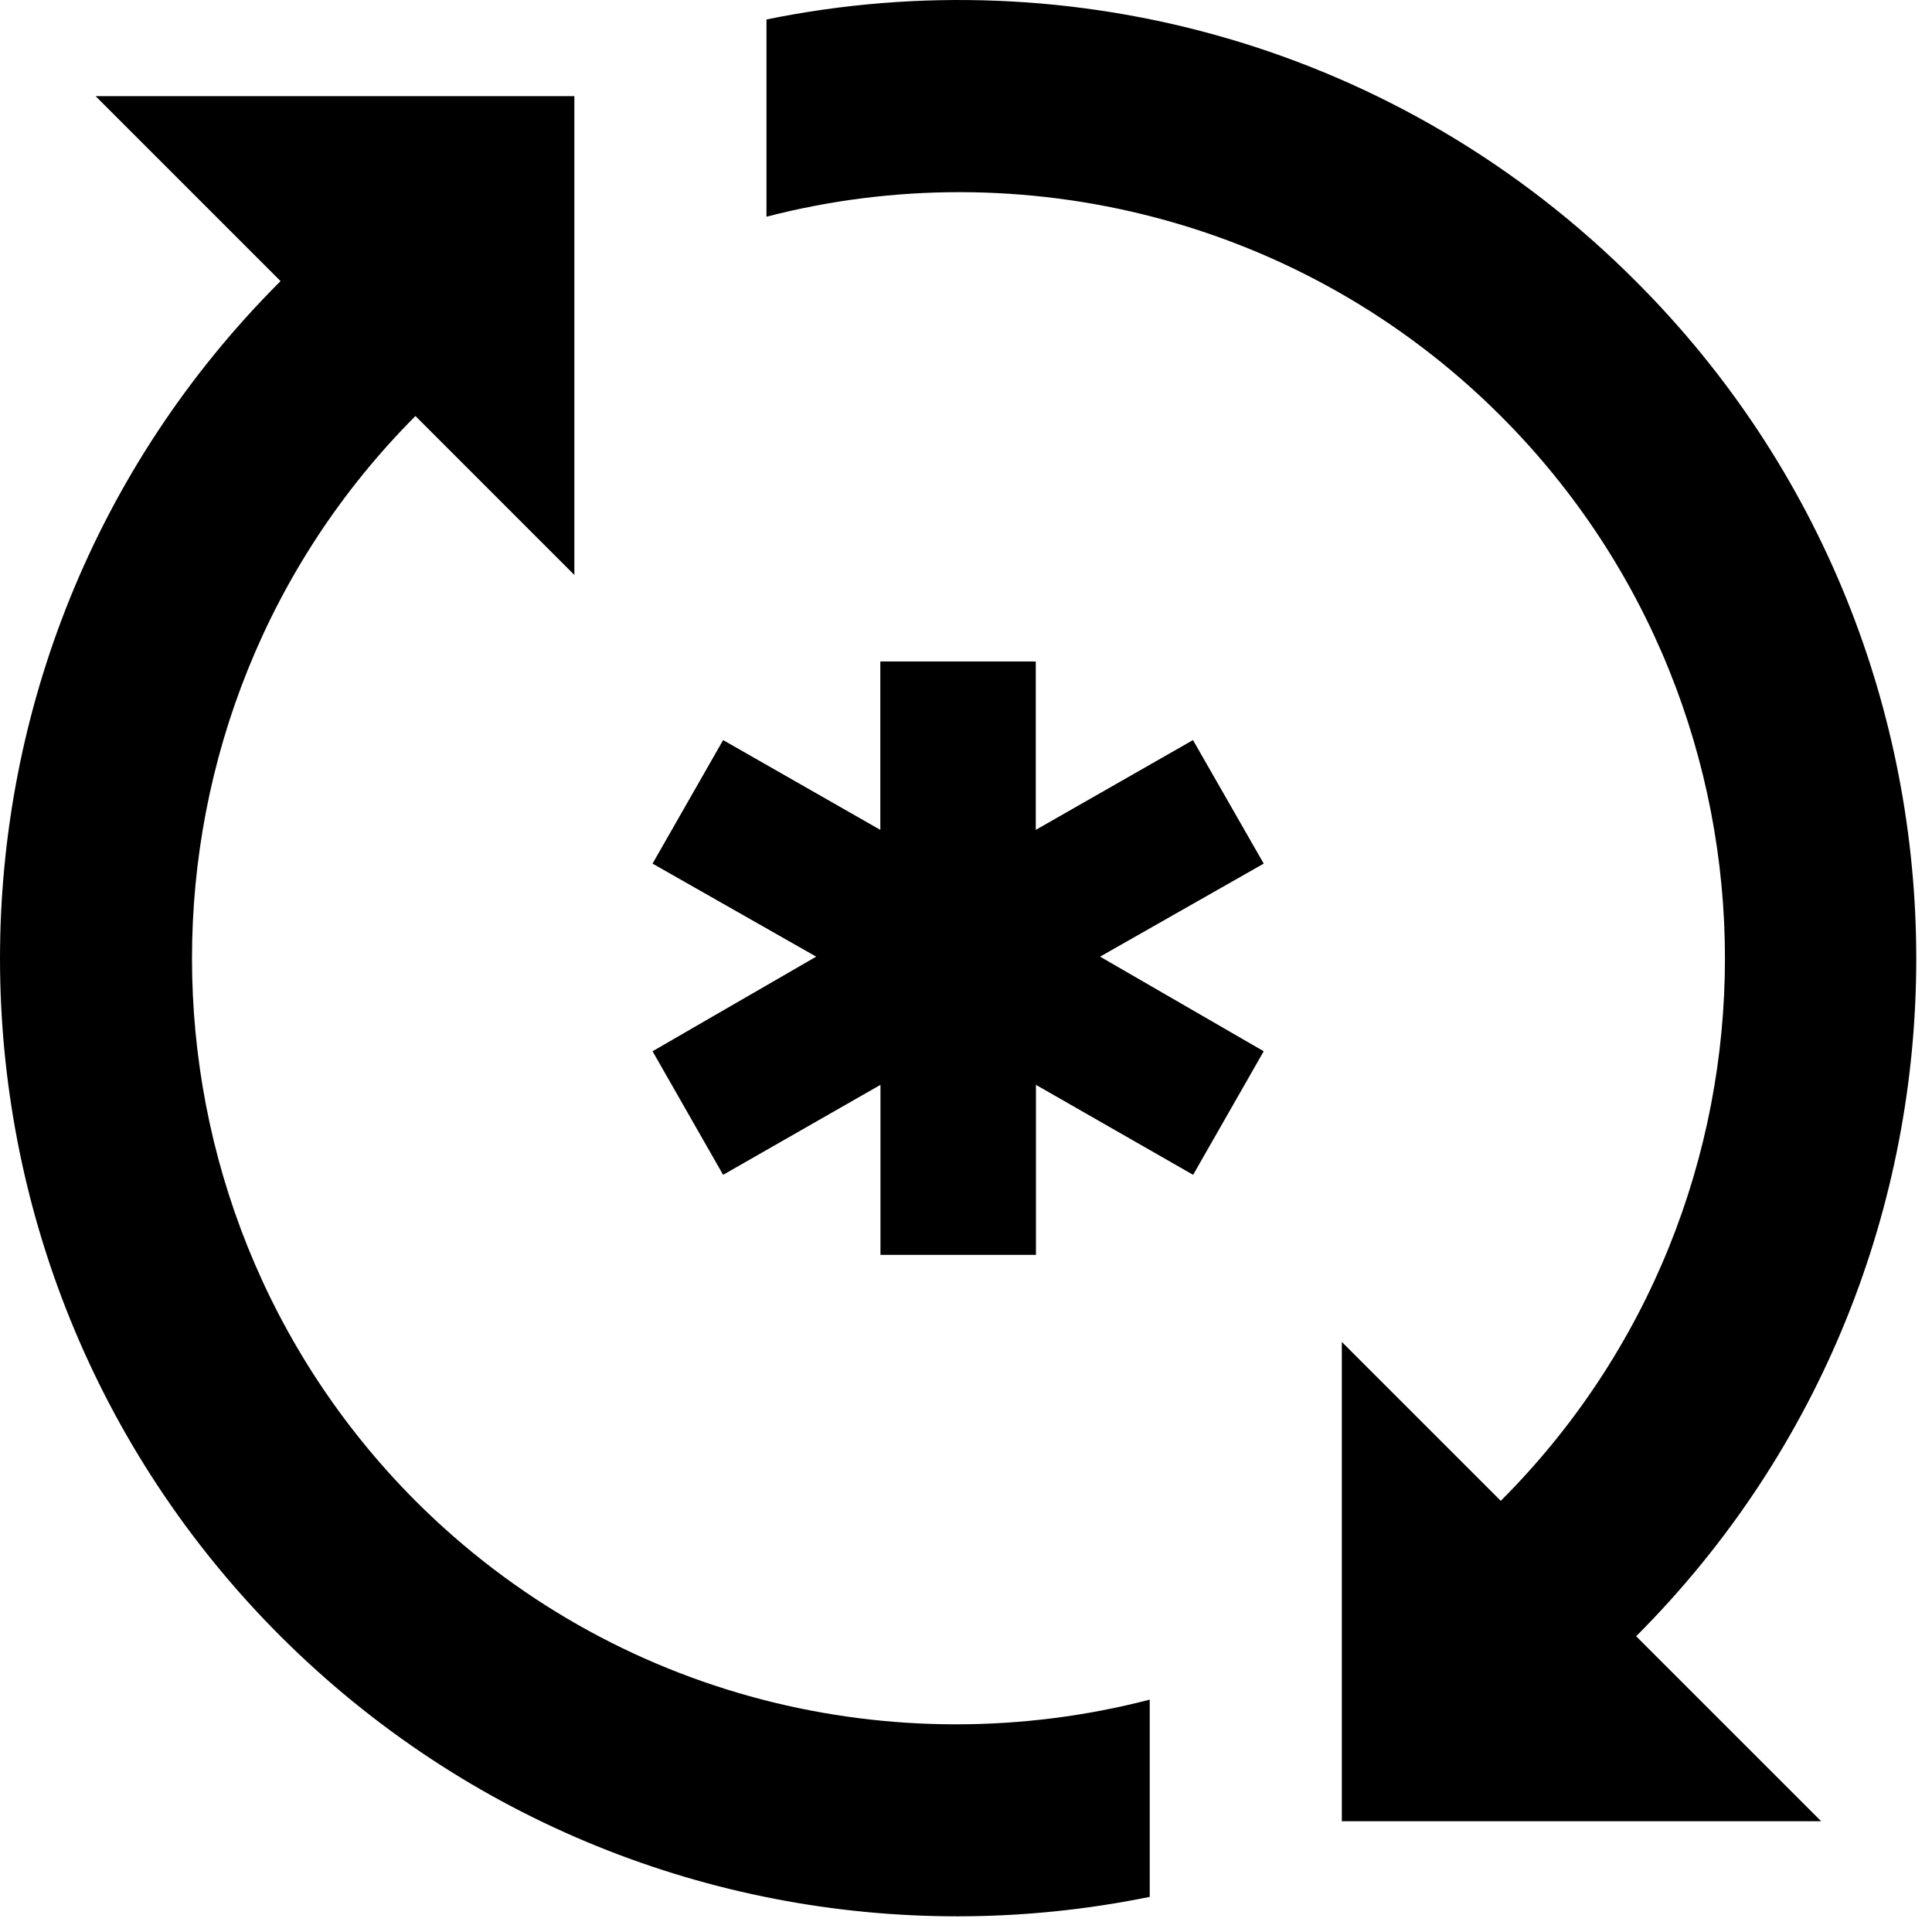
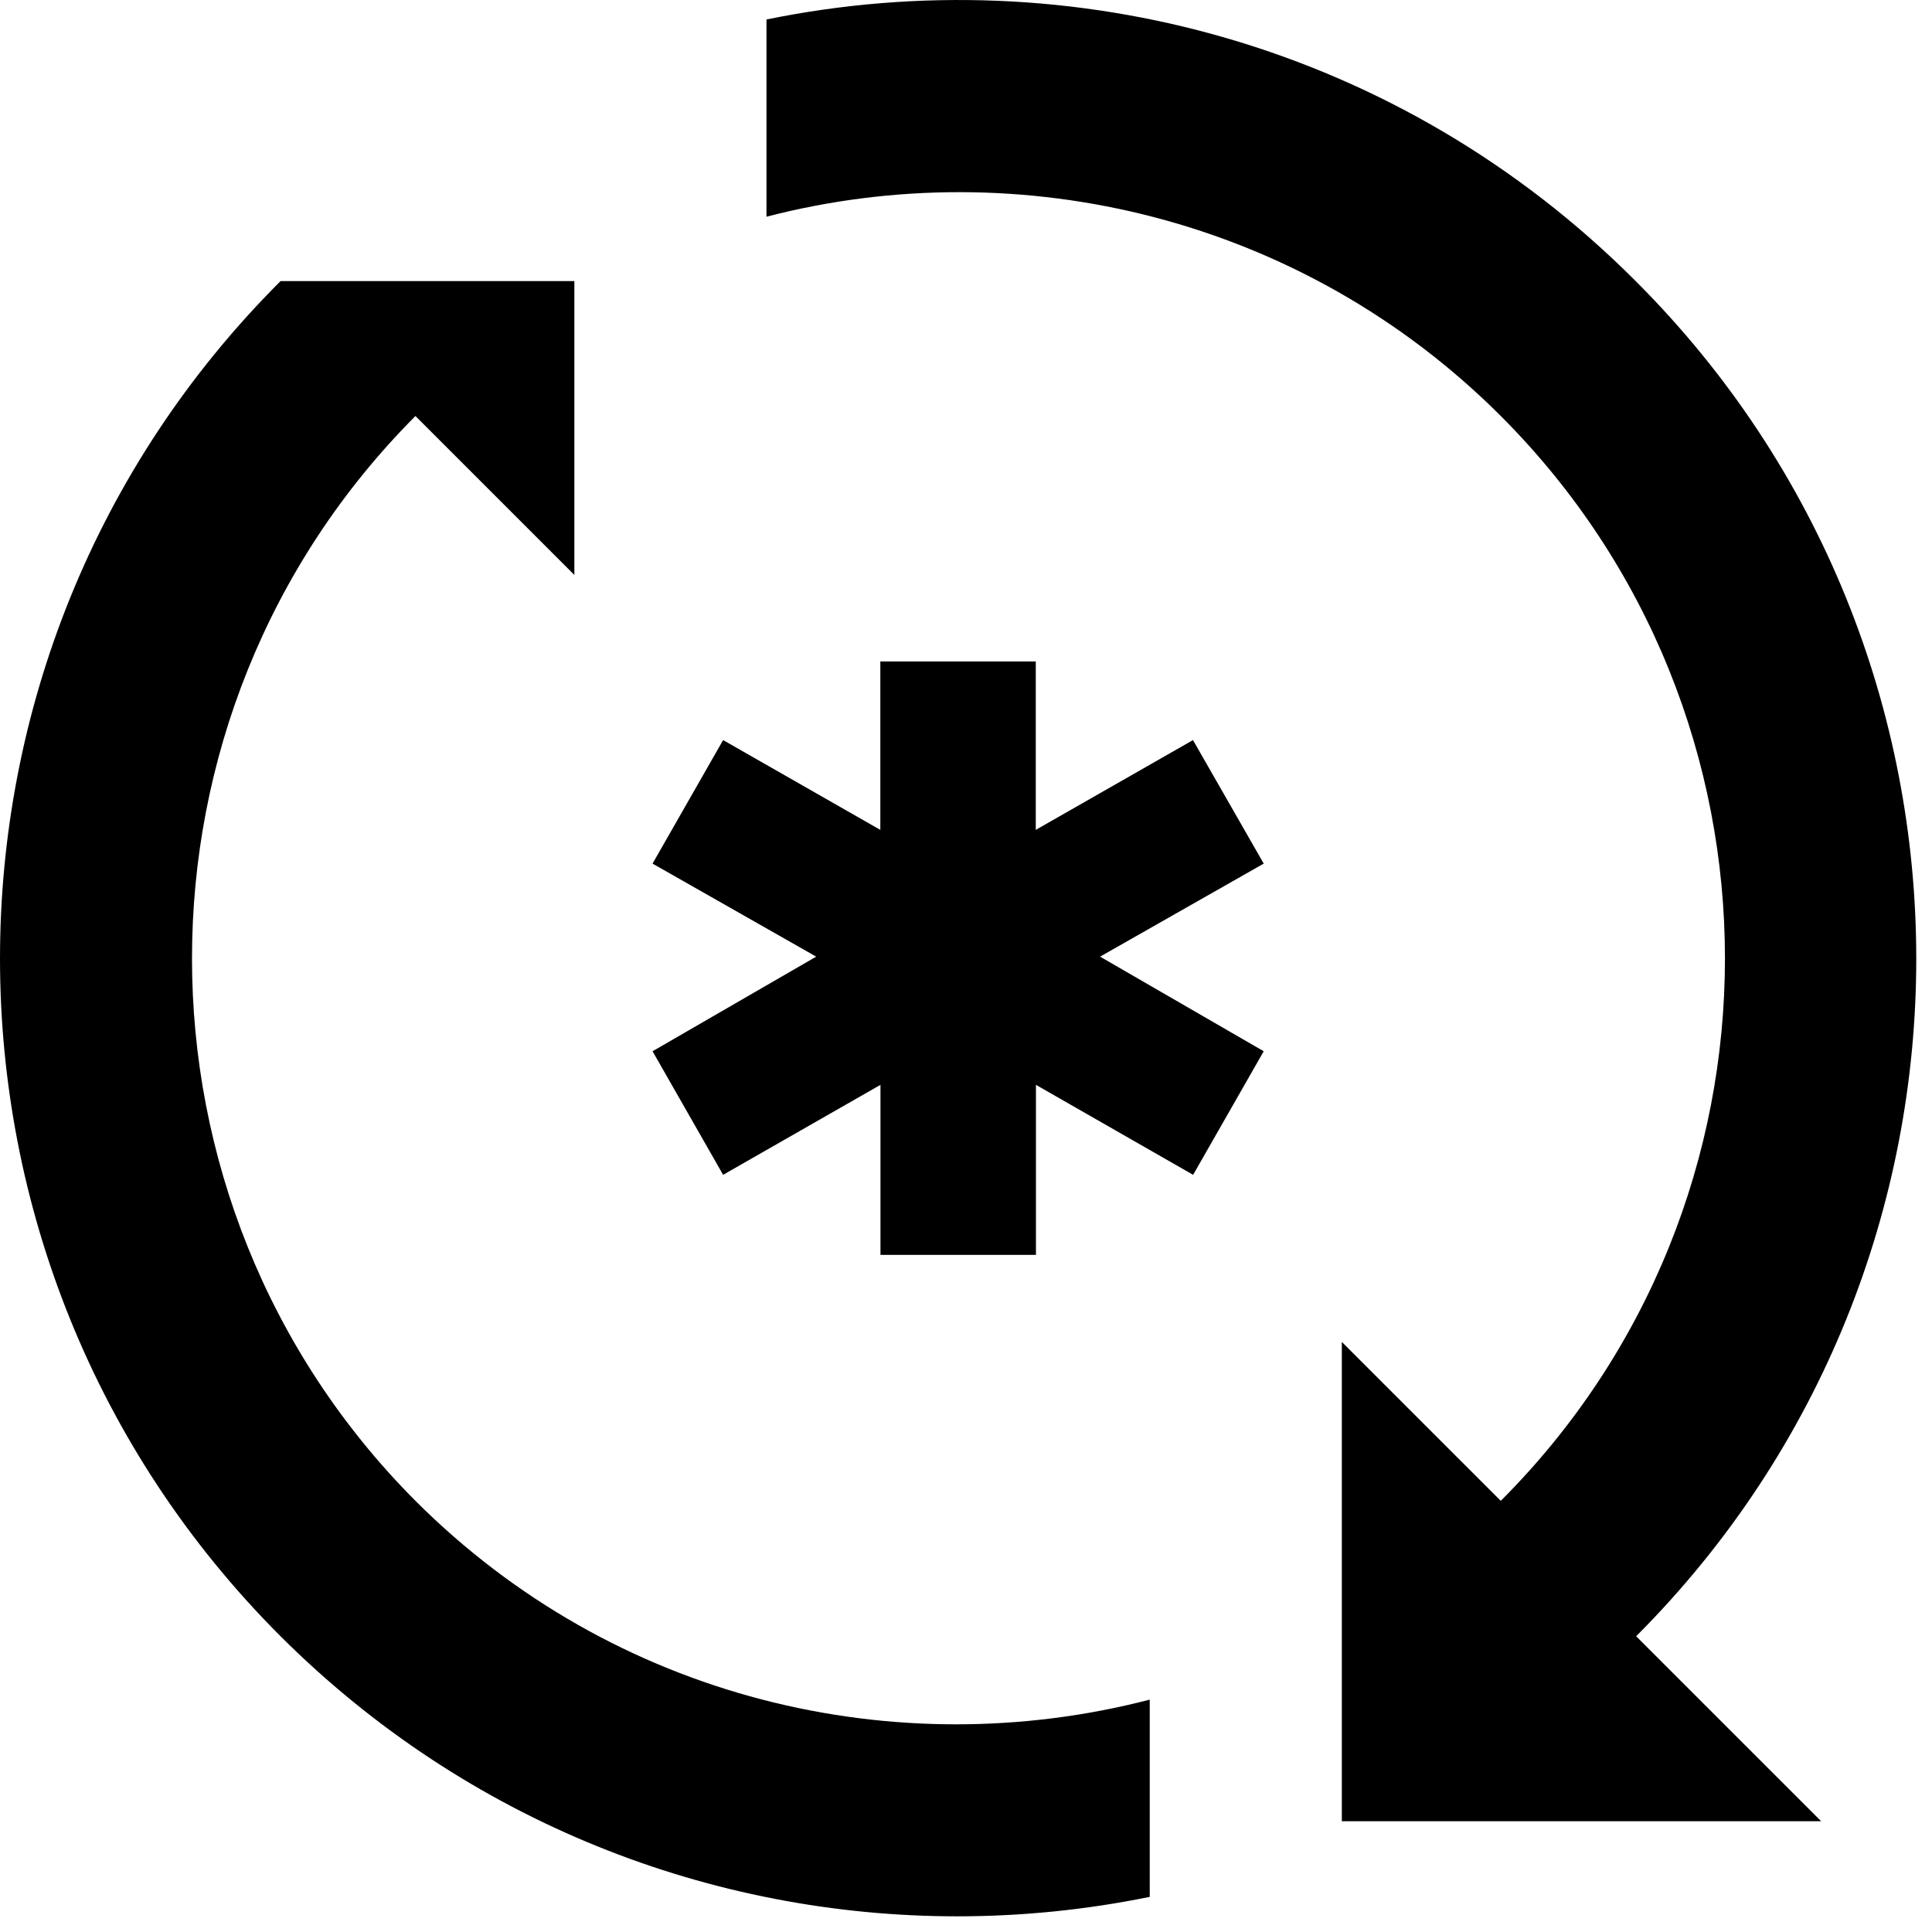
<svg xmlns="http://www.w3.org/2000/svg" width="70" height="70" viewBox="0 0 70 70" fill="none">
-   <path d="M10.165 59.285C-3.388 45.733 -3.388 23.719 10.165 10.185L3.463 3.483H20.81V20.831L15.052 15.073C4.258 25.904 4.258 43.547 15.052 54.378C22.255 61.581 32.455 63.968 41.657 61.581V68.727C39.356 69.197 37.019 69.432 34.682 69.432C25.806 69.432 16.936 66.04 10.165 59.285ZM48.617 65.986V48.62L54.376 54.378C65.206 43.547 65.206 25.903 54.376 15.072C47.192 7.889 36.972 5.464 27.771 7.852V0.706C38.805 -1.553 50.71 1.613 59.263 10.184C72.816 23.719 72.816 45.732 59.281 59.284L65.984 65.986H48.617ZM31.901 45.466V39.306L26.2 42.566L23.643 38.089L29.572 34.661L23.643 31.29L26.2 26.815L31.896 30.068V23.966H37.528V30.068L43.224 26.815L45.787 31.29L39.858 34.661L45.787 38.089L43.229 42.566L37.534 39.306V45.466H31.901Z" fill="black" />
+   <path d="M10.165 59.285C-3.388 45.733 -3.388 23.719 10.165 10.185H20.81V20.831L15.052 15.073C4.258 25.904 4.258 43.547 15.052 54.378C22.255 61.581 32.455 63.968 41.657 61.581V68.727C39.356 69.197 37.019 69.432 34.682 69.432C25.806 69.432 16.936 66.04 10.165 59.285ZM48.617 65.986V48.62L54.376 54.378C65.206 43.547 65.206 25.903 54.376 15.072C47.192 7.889 36.972 5.464 27.771 7.852V0.706C38.805 -1.553 50.71 1.613 59.263 10.184C72.816 23.719 72.816 45.732 59.281 59.284L65.984 65.986H48.617ZM31.901 45.466V39.306L26.2 42.566L23.643 38.089L29.572 34.661L23.643 31.29L26.2 26.815L31.896 30.068V23.966H37.528V30.068L43.224 26.815L45.787 31.29L39.858 34.661L45.787 38.089L43.229 42.566L37.534 39.306V45.466H31.901Z" fill="black" />
</svg>